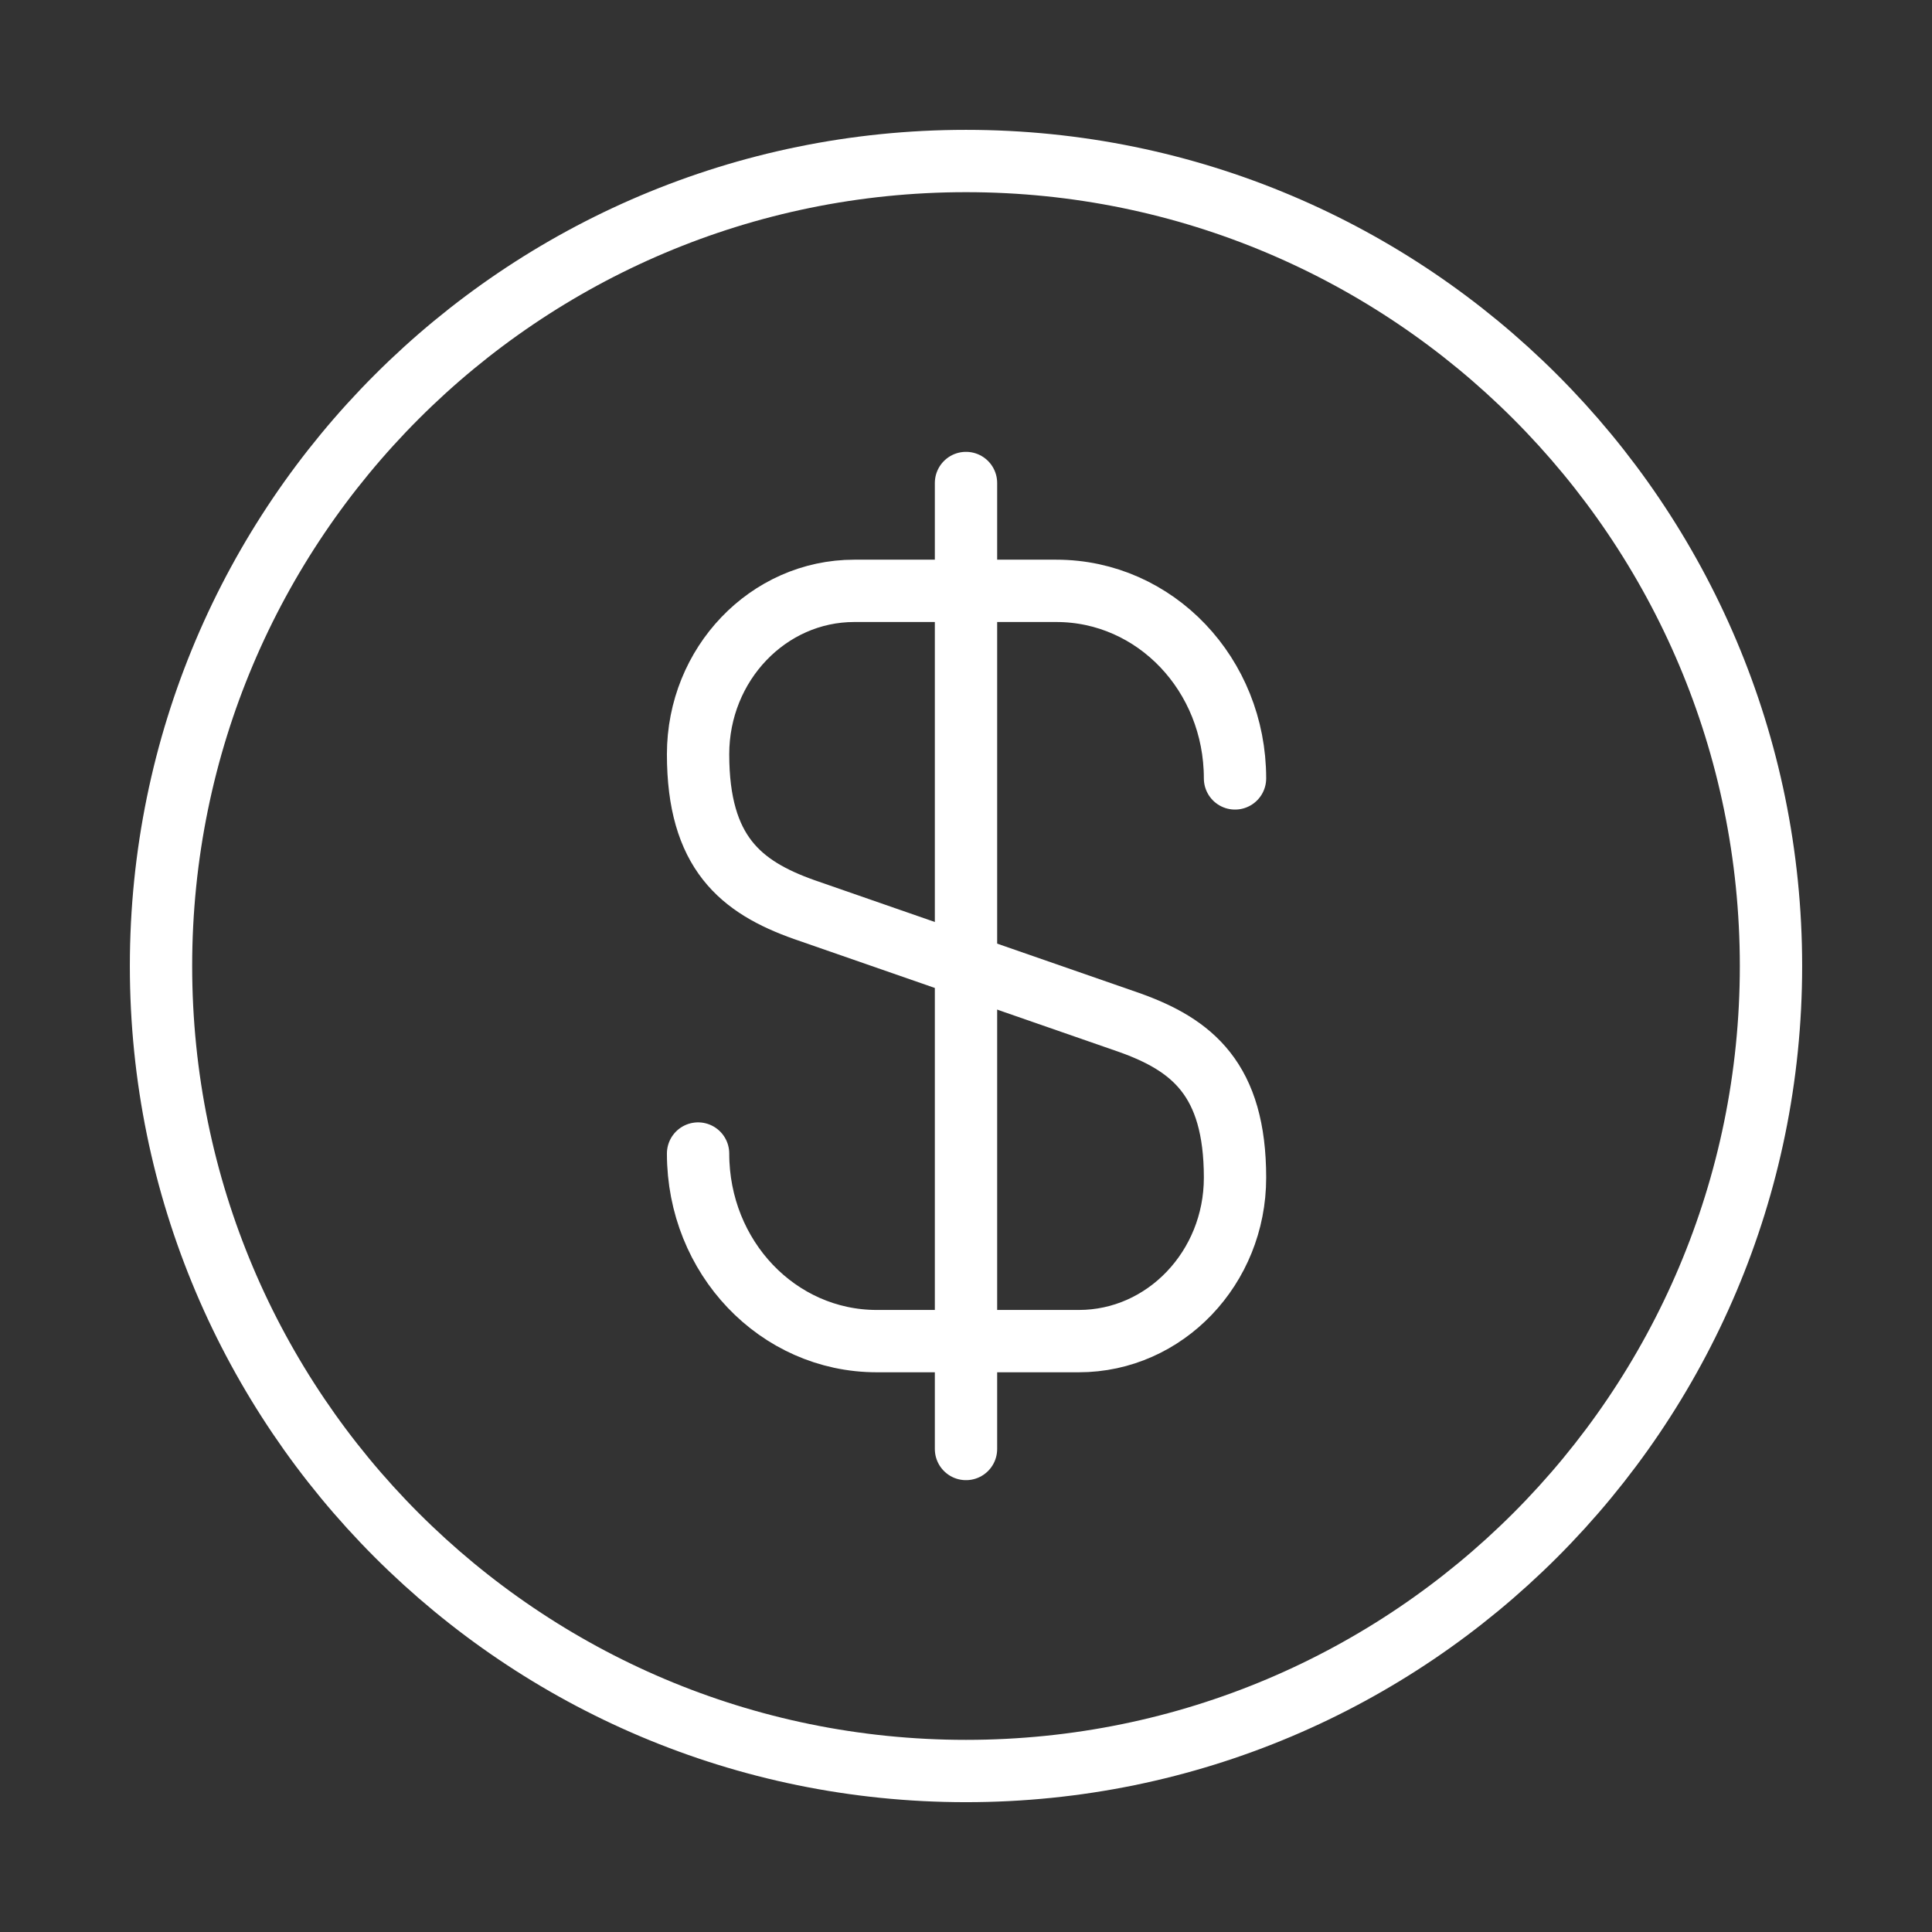
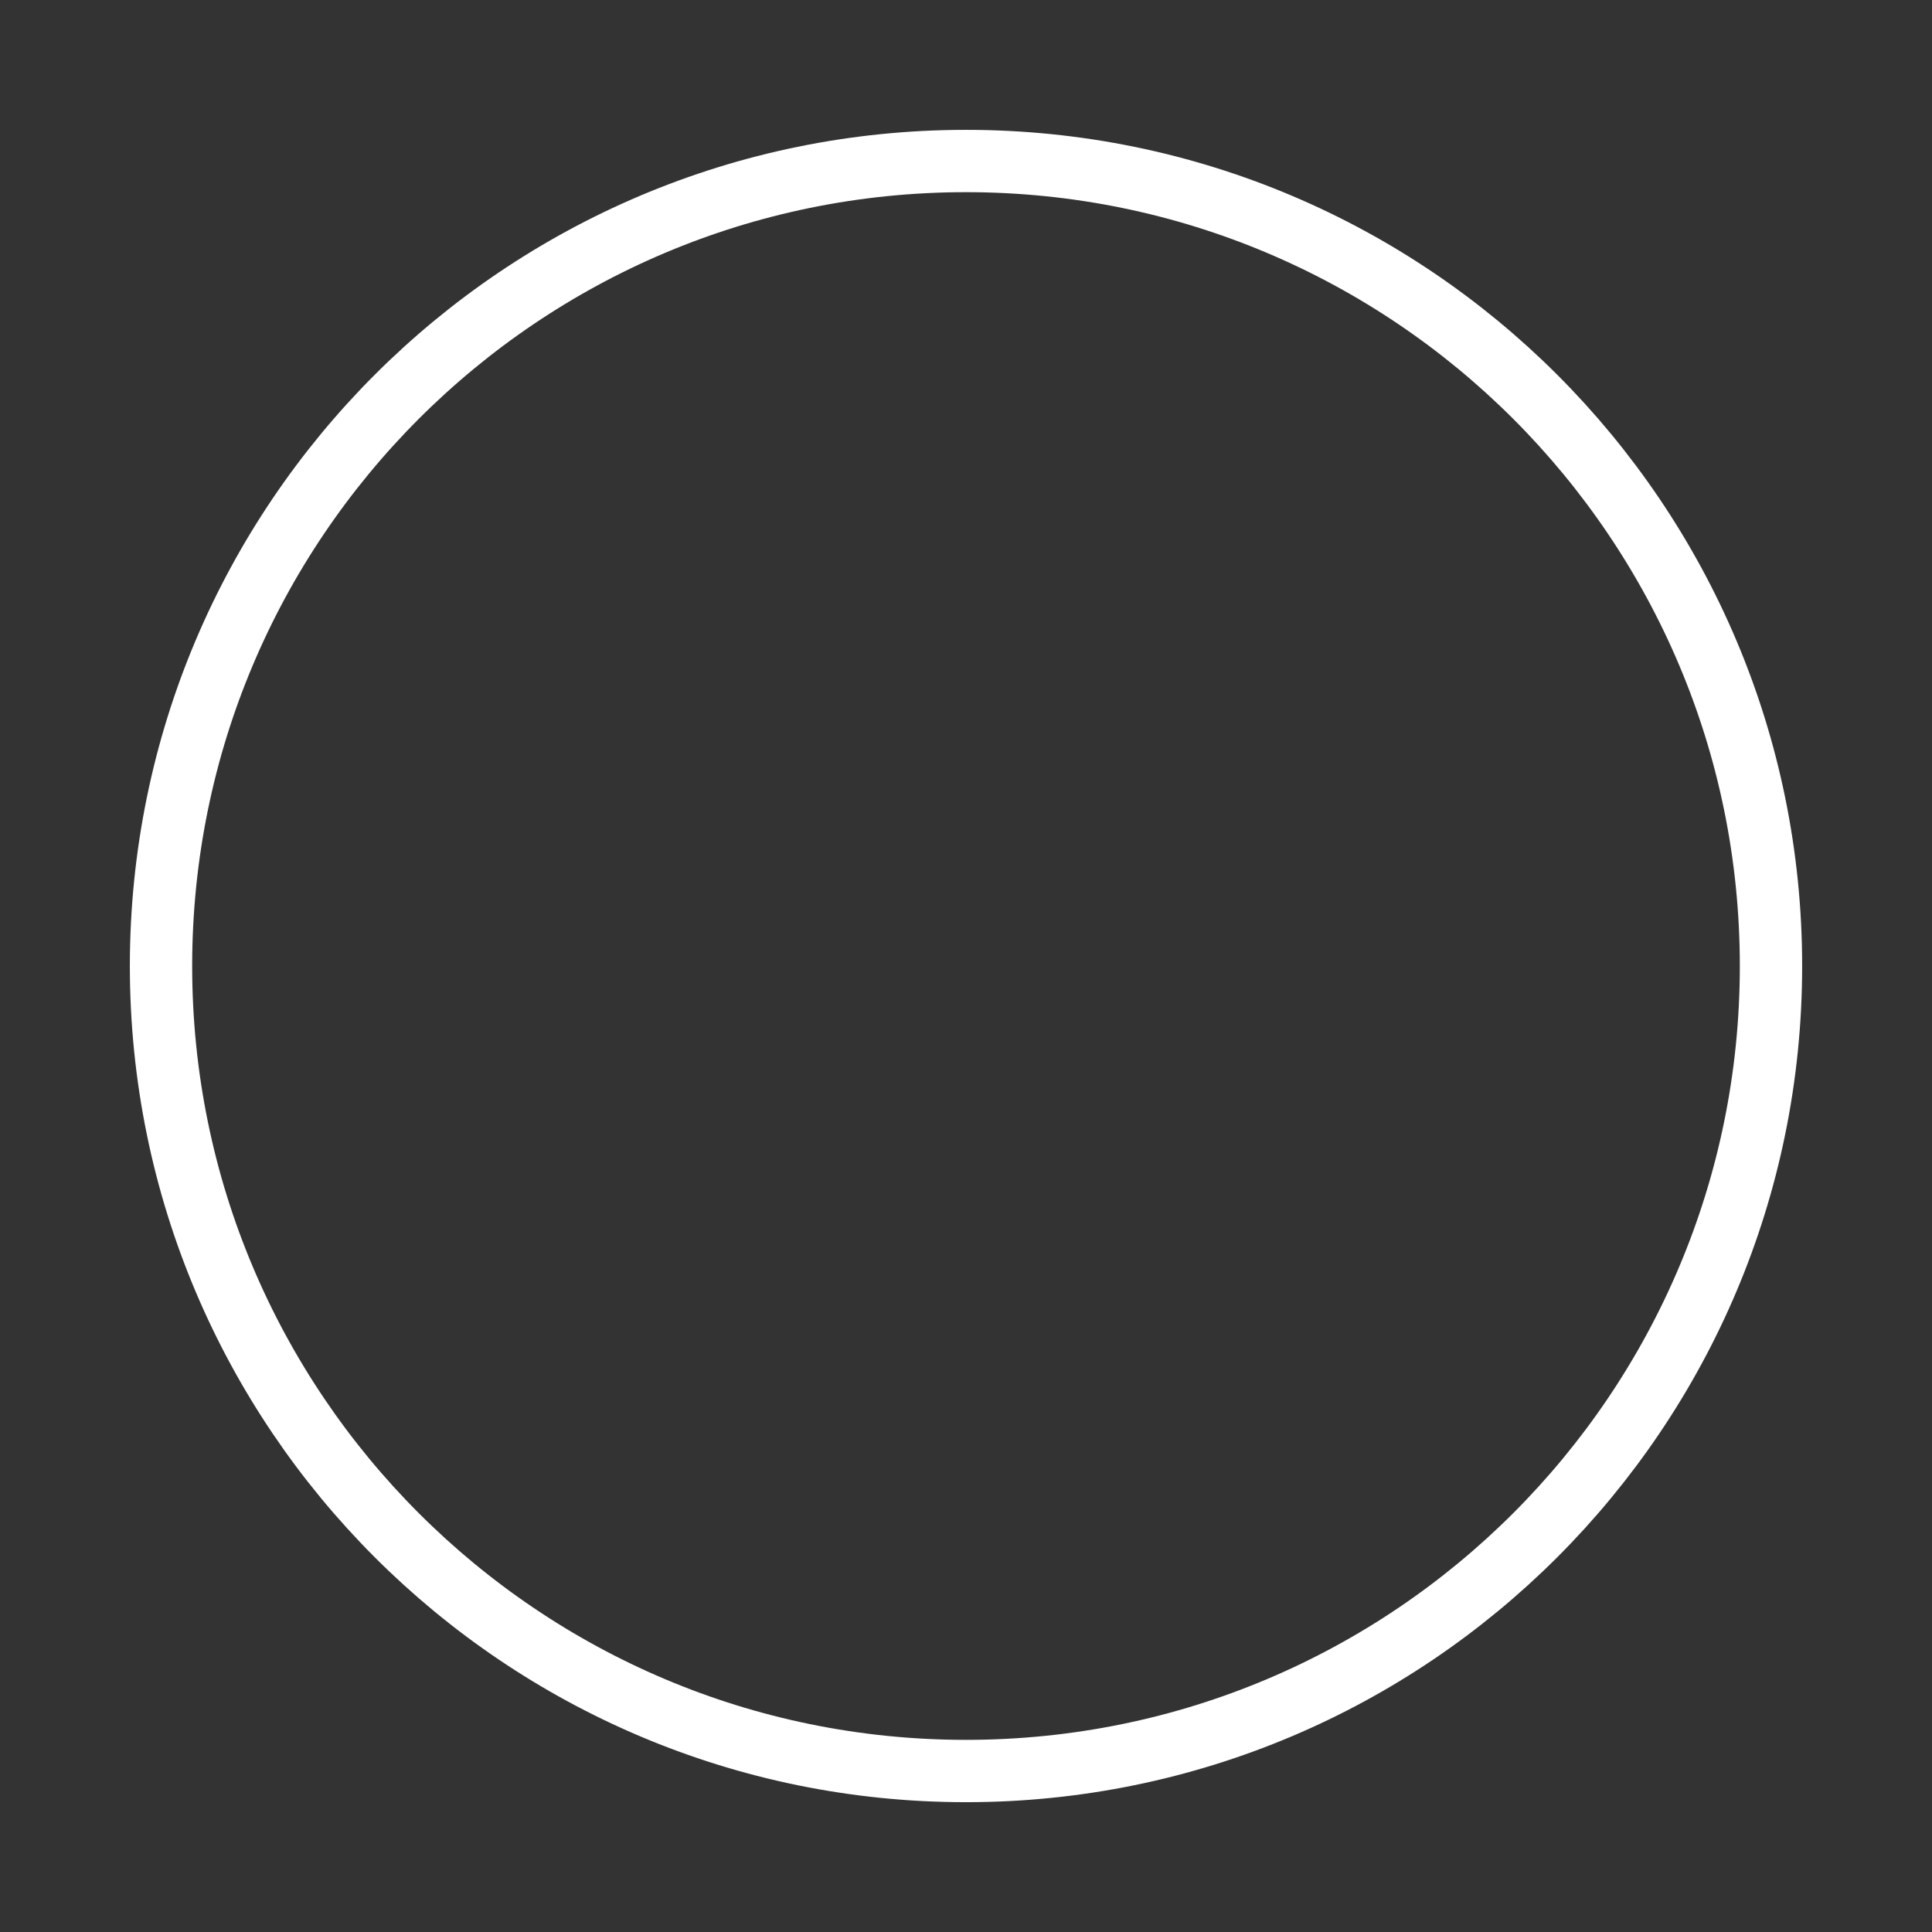
<svg xmlns="http://www.w3.org/2000/svg" width="62" height="62" viewBox="0 0 62 62" fill="none">
  <rect x="0" y="0" width="62" height="62" fill="#333333" stroke="none" />
-   <path d="M22.402 37.018C22.402 40.351 24.96 43.038 28.137 43.038H34.621C37.386 43.038 39.633 40.687 39.633 37.793C39.633 34.642 38.264 33.531 36.223 32.808L25.812 29.191C23.771 28.468 22.402 27.357 22.402 24.205C22.402 21.312 24.65 18.961 27.414 18.961H33.898C37.076 18.961 39.633 21.648 39.633 24.98" stroke="white" stroke-width="2" stroke-linecap="round" stroke-linejoin="round" />
-   <path d="M31 15.5V46.5" stroke="white" stroke-width="2" stroke-linecap="round" stroke-linejoin="round" />
-   <path d="M31 56.834C45.267 56.834 56.833 45.268 56.833 31C56.833 16.733 45.267 5.167 31 5.167C16.733 5.167 5.167 16.733 5.167 31C5.167 45.268 16.733 56.834 31 56.834Z" stroke="white" stroke-width="2" stroke-linecap="round" stroke-linejoin="round" />
+   <path d="M31 56.834C45.267 56.834 56.833 45.268 56.833 31C56.833 16.733 45.267 5.167 31 5.167C16.733 5.167 5.167 16.733 5.167 31C5.167 45.268 16.733 56.834 31 56.834" stroke="white" stroke-width="2" stroke-linecap="round" stroke-linejoin="round" />
</svg>